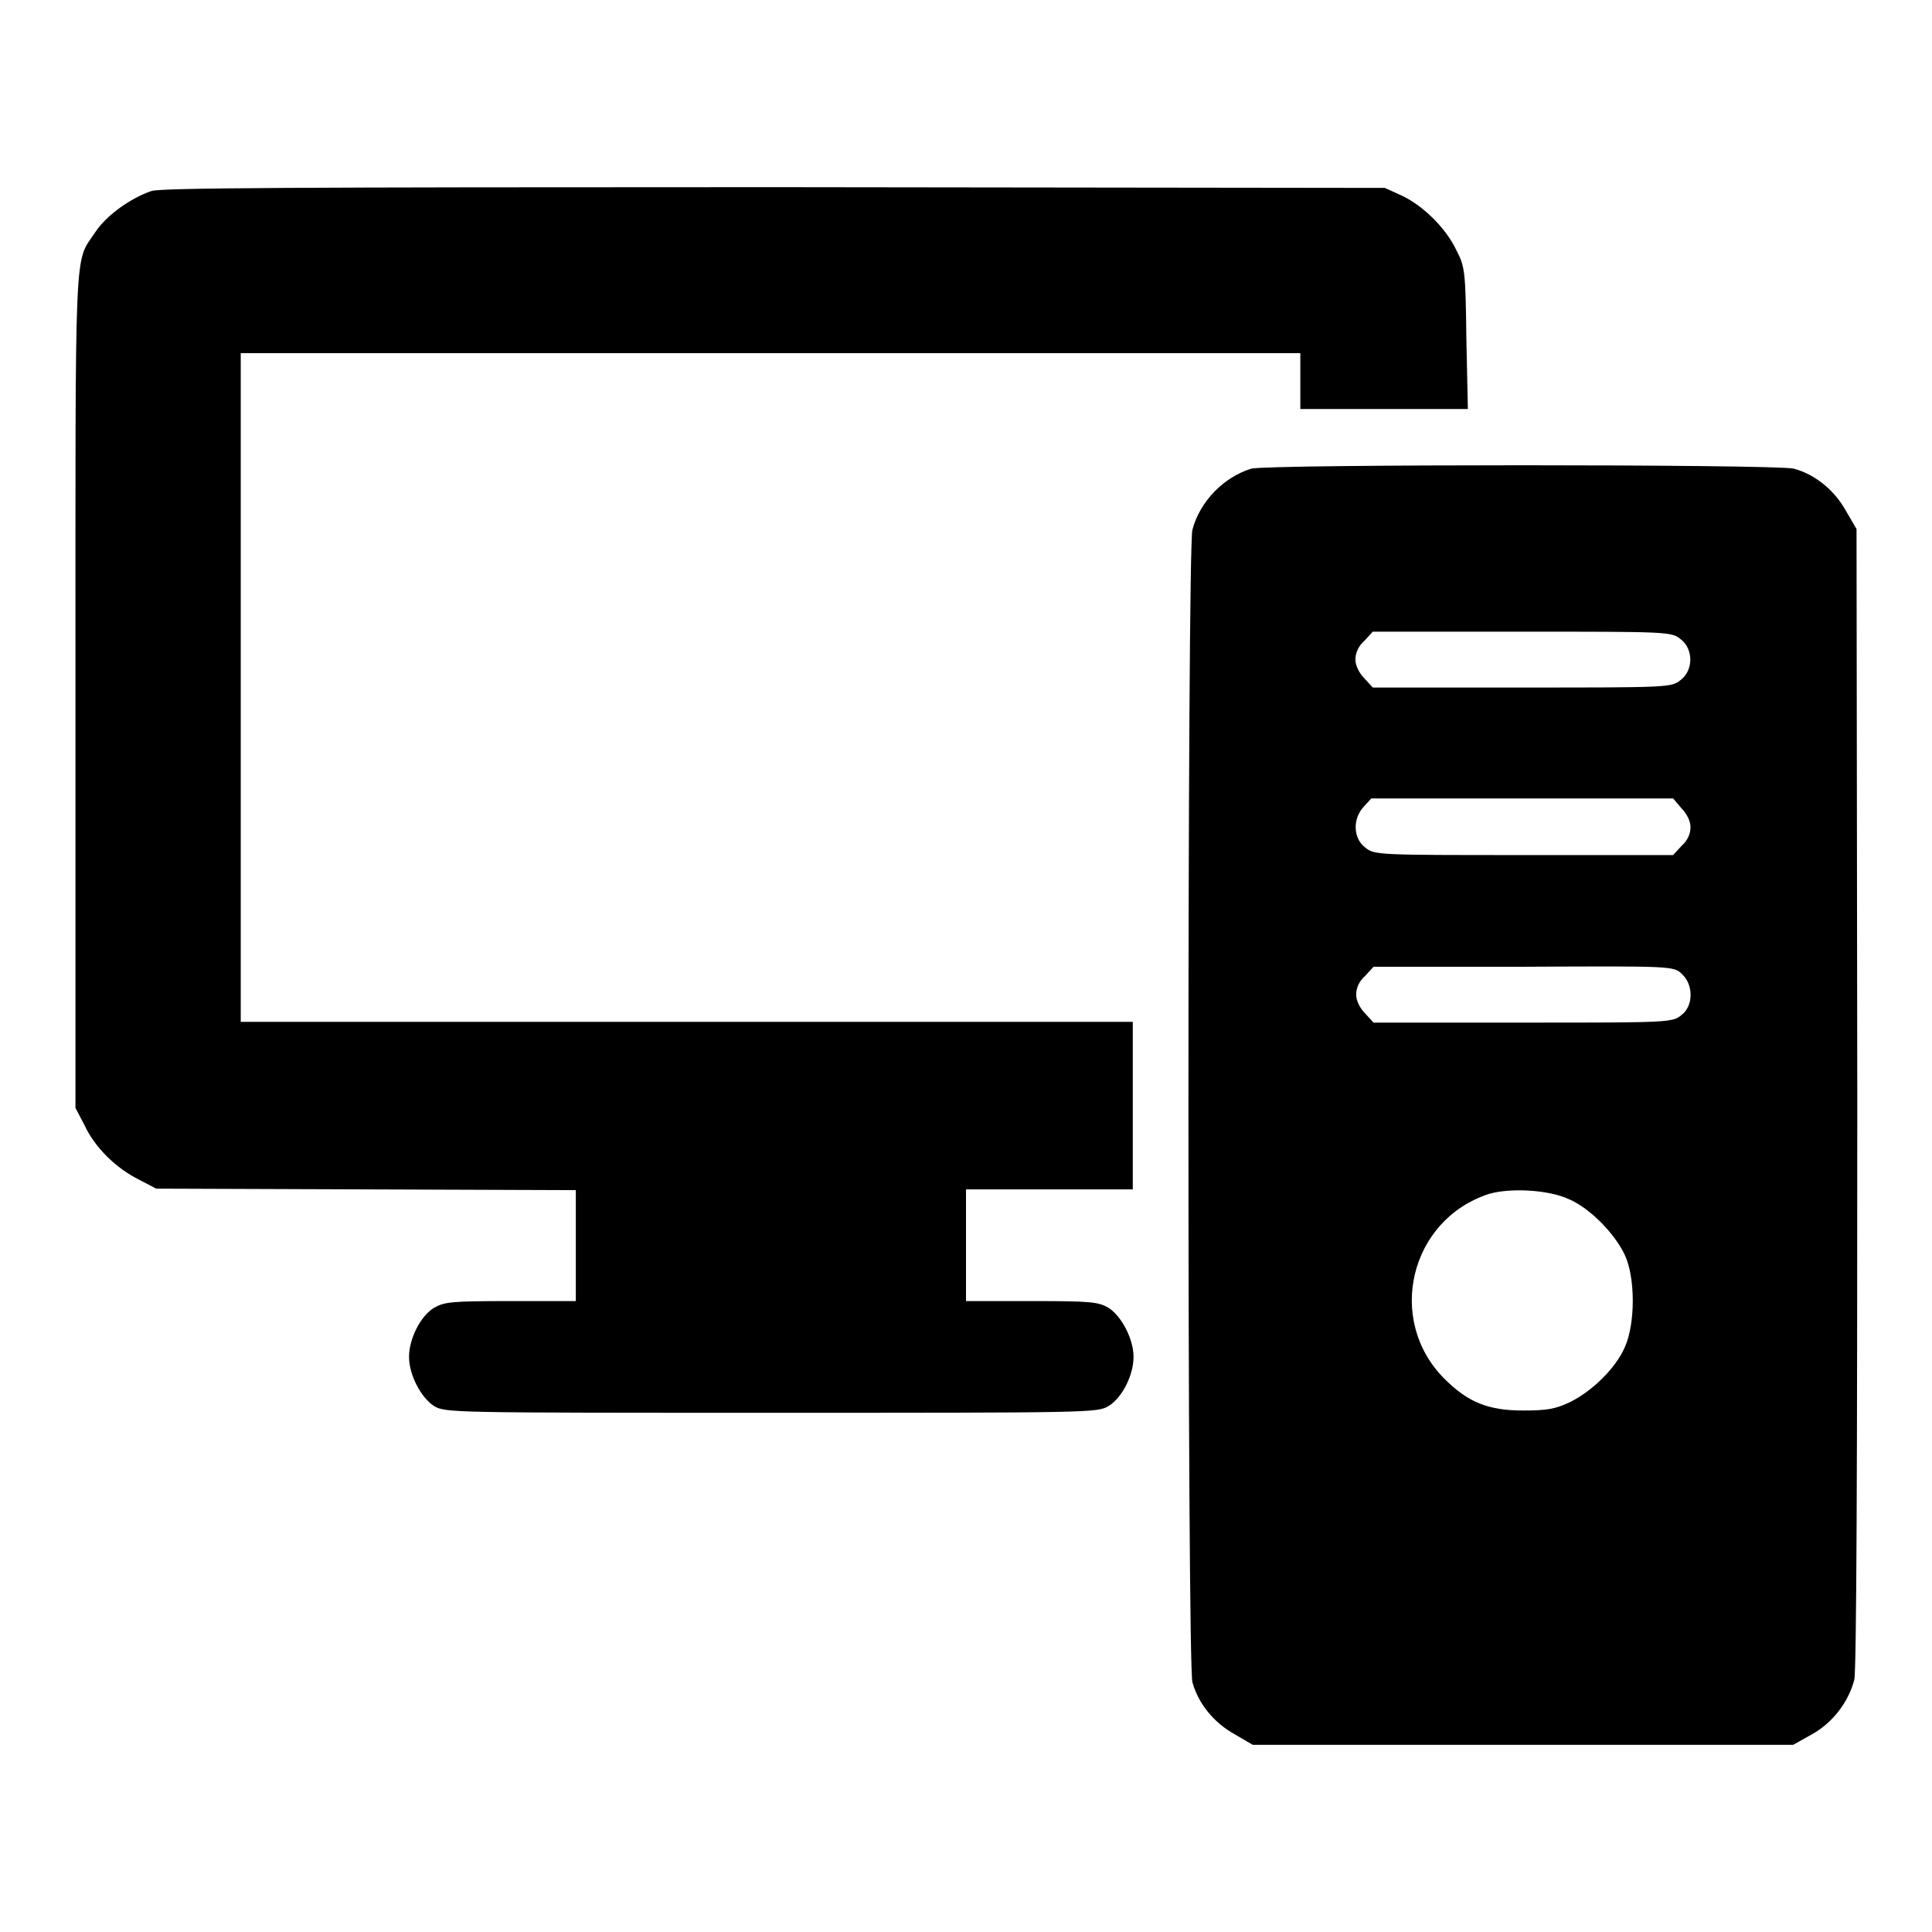
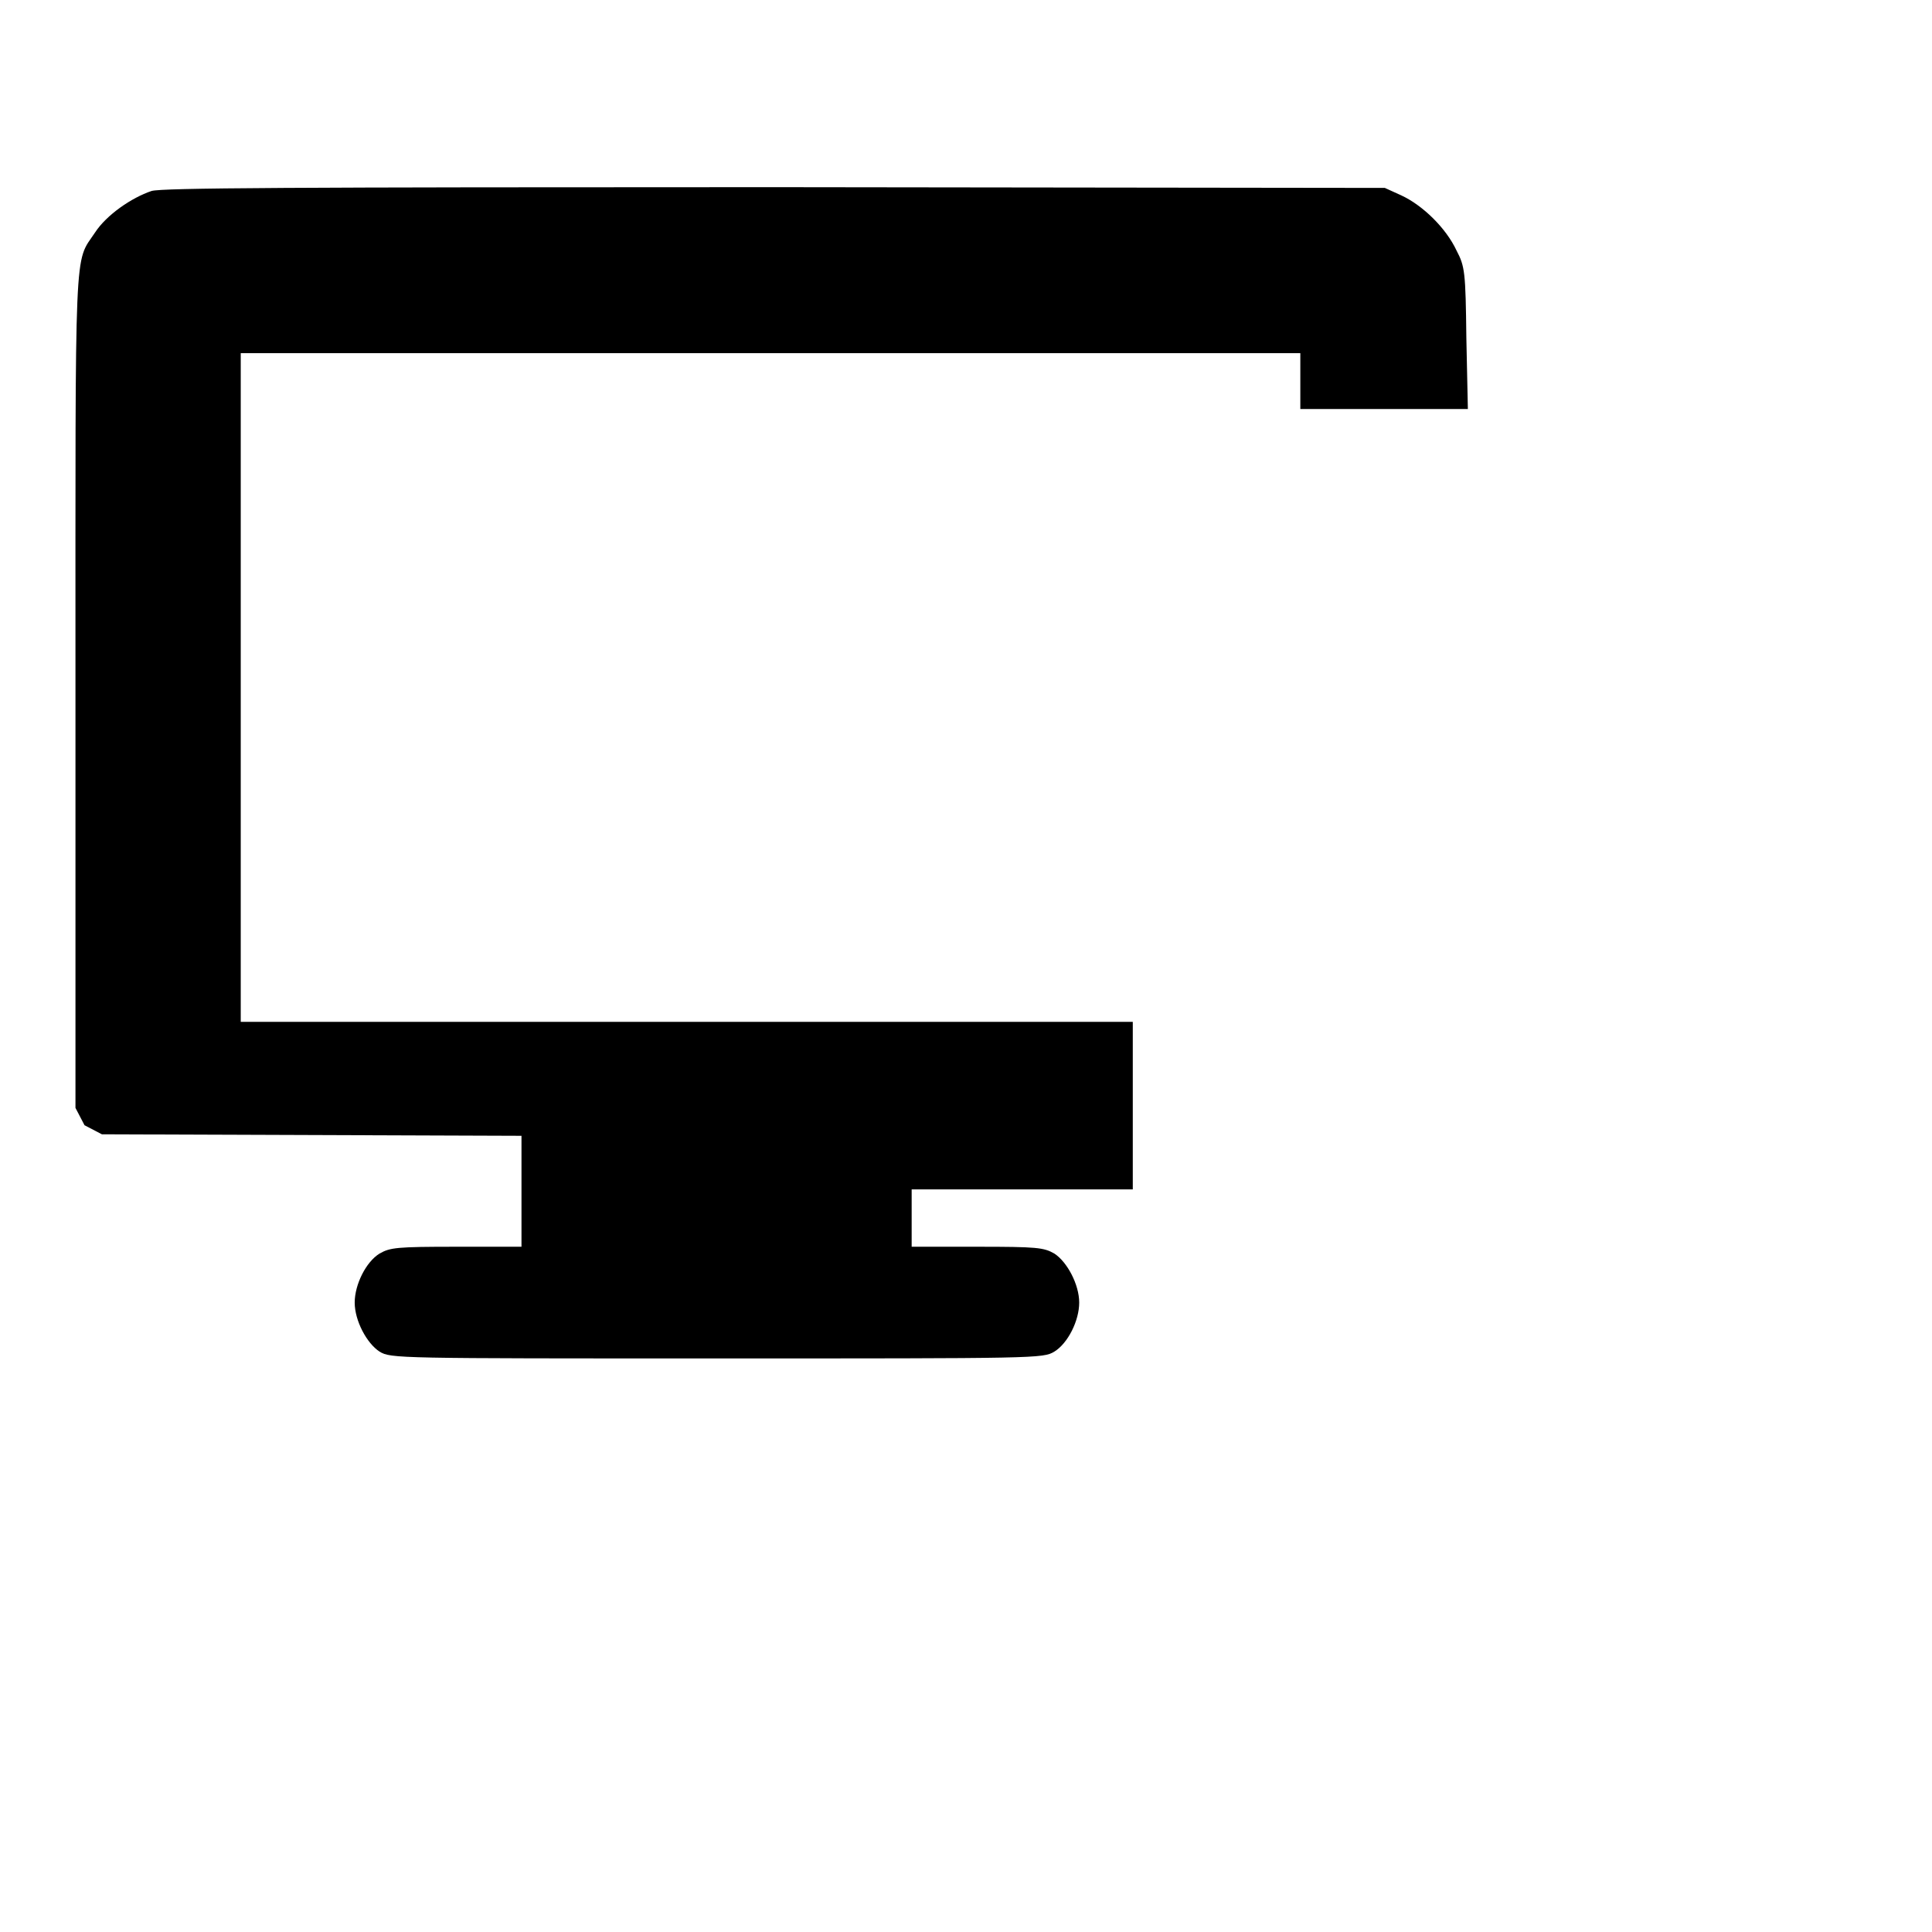
<svg xmlns="http://www.w3.org/2000/svg" version="1.1" x="0px" y="0px" viewBox="0 0 256 256" enable-background="new 0 0 256 256" xml:space="preserve">
  <g>
    <g>
      <g>
-         <path fill="#000000" d="M20.1,25.3c-2.7,0.9-6,3.2-7.5,5.5C9.8,35,10,31,10,91.4v55.4l1.2,2.3c1.4,3,4.2,5.7,7.2,7.2l2.3,1.2l27.8,0.1l27.8,0.1v7.3v7.4h-8.6c-7.9,0-8.8,0.1-10.2,0.9c-1.8,1.1-3.3,4.1-3.3,6.5c0,2.4,1.6,5.4,3.3,6.5c1.5,0.9,2.2,0.9,44.7,0.9c42.5,0,43.2,0,44.7-0.9c1.8-1.1,3.3-4.1,3.3-6.5c0-2.4-1.6-5.4-3.3-6.5c-1.4-0.8-2.3-0.9-10.2-0.9h-8.7V165v-7.4H139h11.1v-11.1v-11.1H91H31.9V91.1V46.8h70.2h70.2v3.7v3.7h11.1h11.1l-0.2-9.4c-0.1-8.8-0.2-9.5-1.3-11.6c-1.4-3-4.5-6-7.3-7.3l-2.2-1l-80.8-0.1C37.9,24.8,21.6,24.9,20.1,25.3z" />
-         <path fill="#000000" d="M165.8,62.1c-3.6,1.1-6.8,4.3-7.8,8.1c-0.7,2.6-0.7,150.1,0,152.7c0.8,2.9,2.9,5.4,5.6,6.9l2.4,1.4h35.8h35.8l2.5-1.4c2.7-1.5,4.8-4.2,5.6-7.2c0.3-1.1,0.4-28.6,0.4-77.1l-0.1-75.4l-1.4-2.4c-1.5-2.7-4-4.8-6.9-5.6C235.2,61.5,168.1,61.5,165.8,62.1z M222.7,84.7c1.7,1.3,1.7,4.1,0,5.4c-1.2,1-1.7,1-21,1h-19.8l-1.1-1.2c-0.7-0.7-1.2-1.7-1.2-2.5c0-0.9,0.4-1.8,1.2-2.5l1.1-1.2h19.8C221,83.7,221.5,83.7,222.7,84.7z M222.8,107.1c0.7,0.7,1.2,1.7,1.2,2.5c0,0.9-0.4,1.8-1.2,2.5l-1.1,1.2h-19.8c-19.3,0-19.8,0-21-1c-1.6-1.2-1.7-3.8-0.2-5.4l1-1.1h20h20L222.8,107.1z M222.9,129.1c1.5,1.4,1.5,4.2-0.1,5.4c-1.2,1-1.7,1-21,1h-19.8l-1.1-1.2c-0.7-0.7-1.2-1.7-1.2-2.5c0-0.9,0.4-1.8,1.2-2.5l1.1-1.2h19.9C221.7,128,221.8,128,222.9,129.1z M207.9,158.9c2.8,1.2,6.1,4.6,7.4,7.4c1.4,3,1.4,9.1,0,12.2c-1.2,2.8-4.4,5.9-7.3,7.3c-1.9,0.9-3,1.1-6.2,1.1c-4.6,0-7.3-1.1-10.4-4.2c-7.8-7.8-4.6-21.1,5.9-24.5C200,157.4,205.1,157.6,207.9,158.9z" />
+         <path fill="#000000" d="M20.1,25.3c-2.7,0.9-6,3.2-7.5,5.5C9.8,35,10,31,10,91.4v55.4l1.2,2.3l2.3,1.2l27.8,0.1l27.8,0.1v7.3v7.4h-8.6c-7.9,0-8.8,0.1-10.2,0.9c-1.8,1.1-3.3,4.1-3.3,6.5c0,2.4,1.6,5.4,3.3,6.5c1.5,0.9,2.2,0.9,44.7,0.9c42.5,0,43.2,0,44.7-0.9c1.8-1.1,3.3-4.1,3.3-6.5c0-2.4-1.6-5.4-3.3-6.5c-1.4-0.8-2.3-0.9-10.2-0.9h-8.7V165v-7.4H139h11.1v-11.1v-11.1H91H31.9V91.1V46.8h70.2h70.2v3.7v3.7h11.1h11.1l-0.2-9.4c-0.1-8.8-0.2-9.5-1.3-11.6c-1.4-3-4.5-6-7.3-7.3l-2.2-1l-80.8-0.1C37.9,24.8,21.6,24.9,20.1,25.3z" />
      </g>
    </g>
  </g>
</svg>